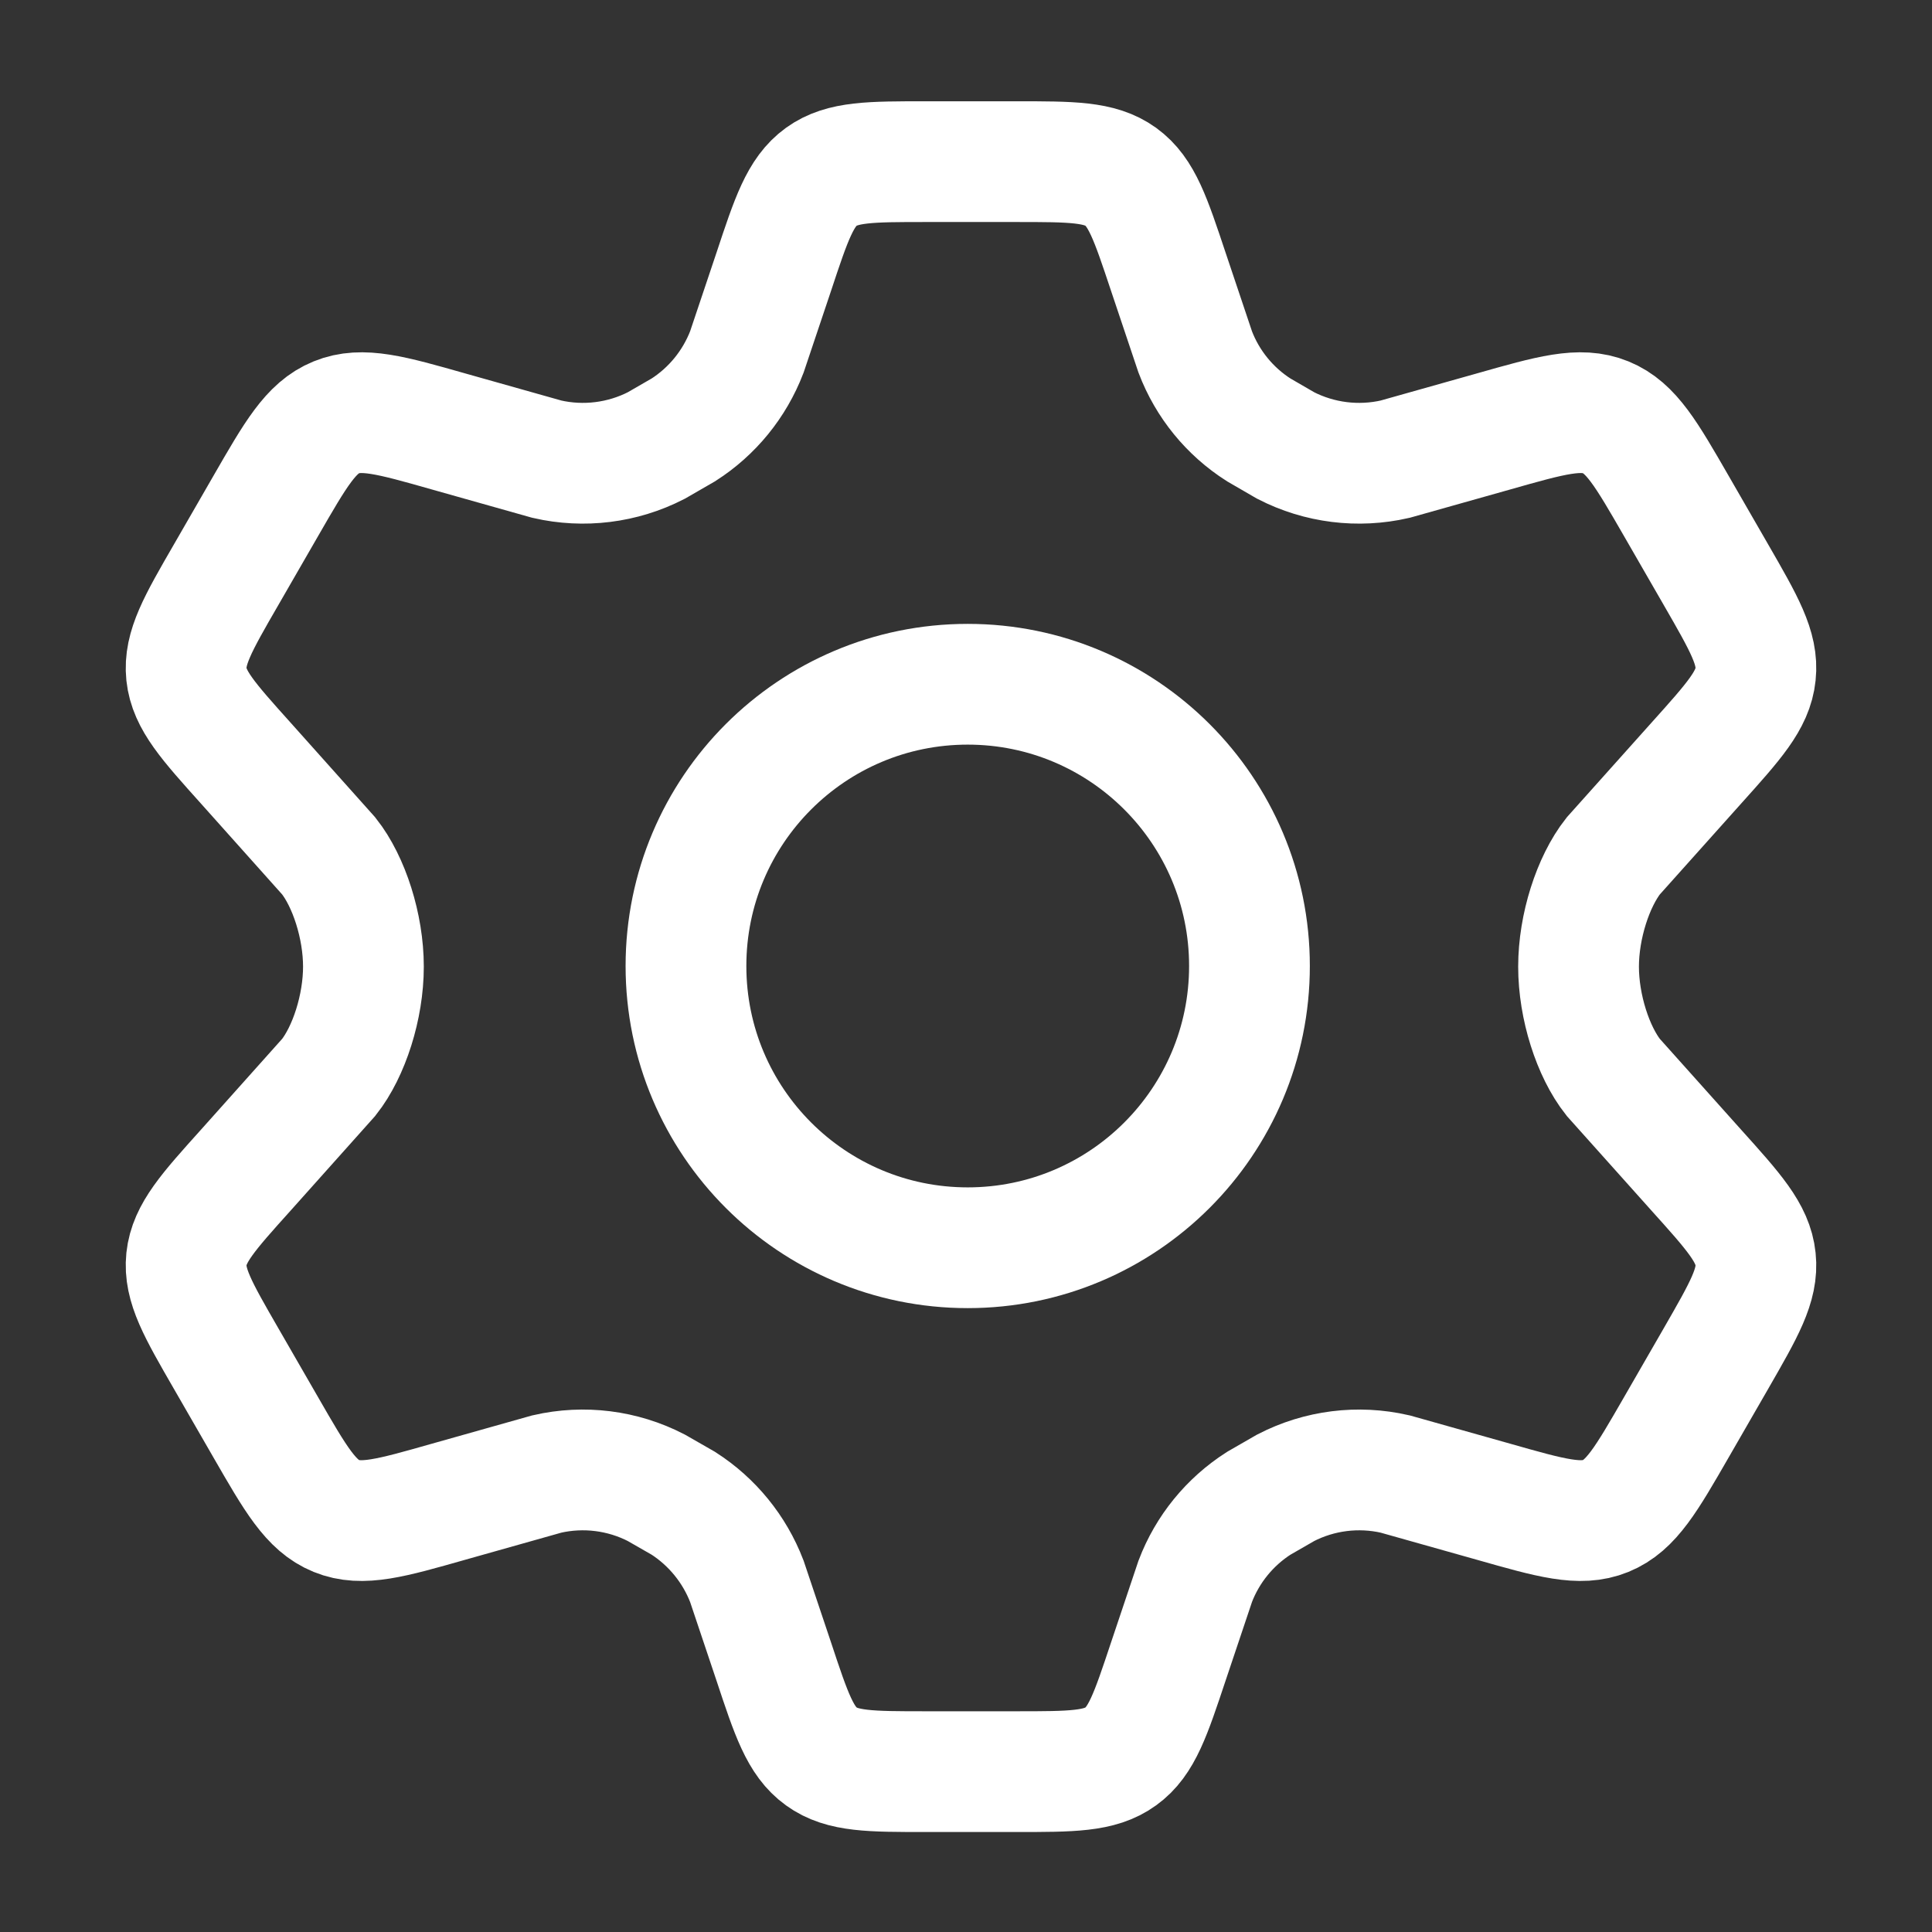
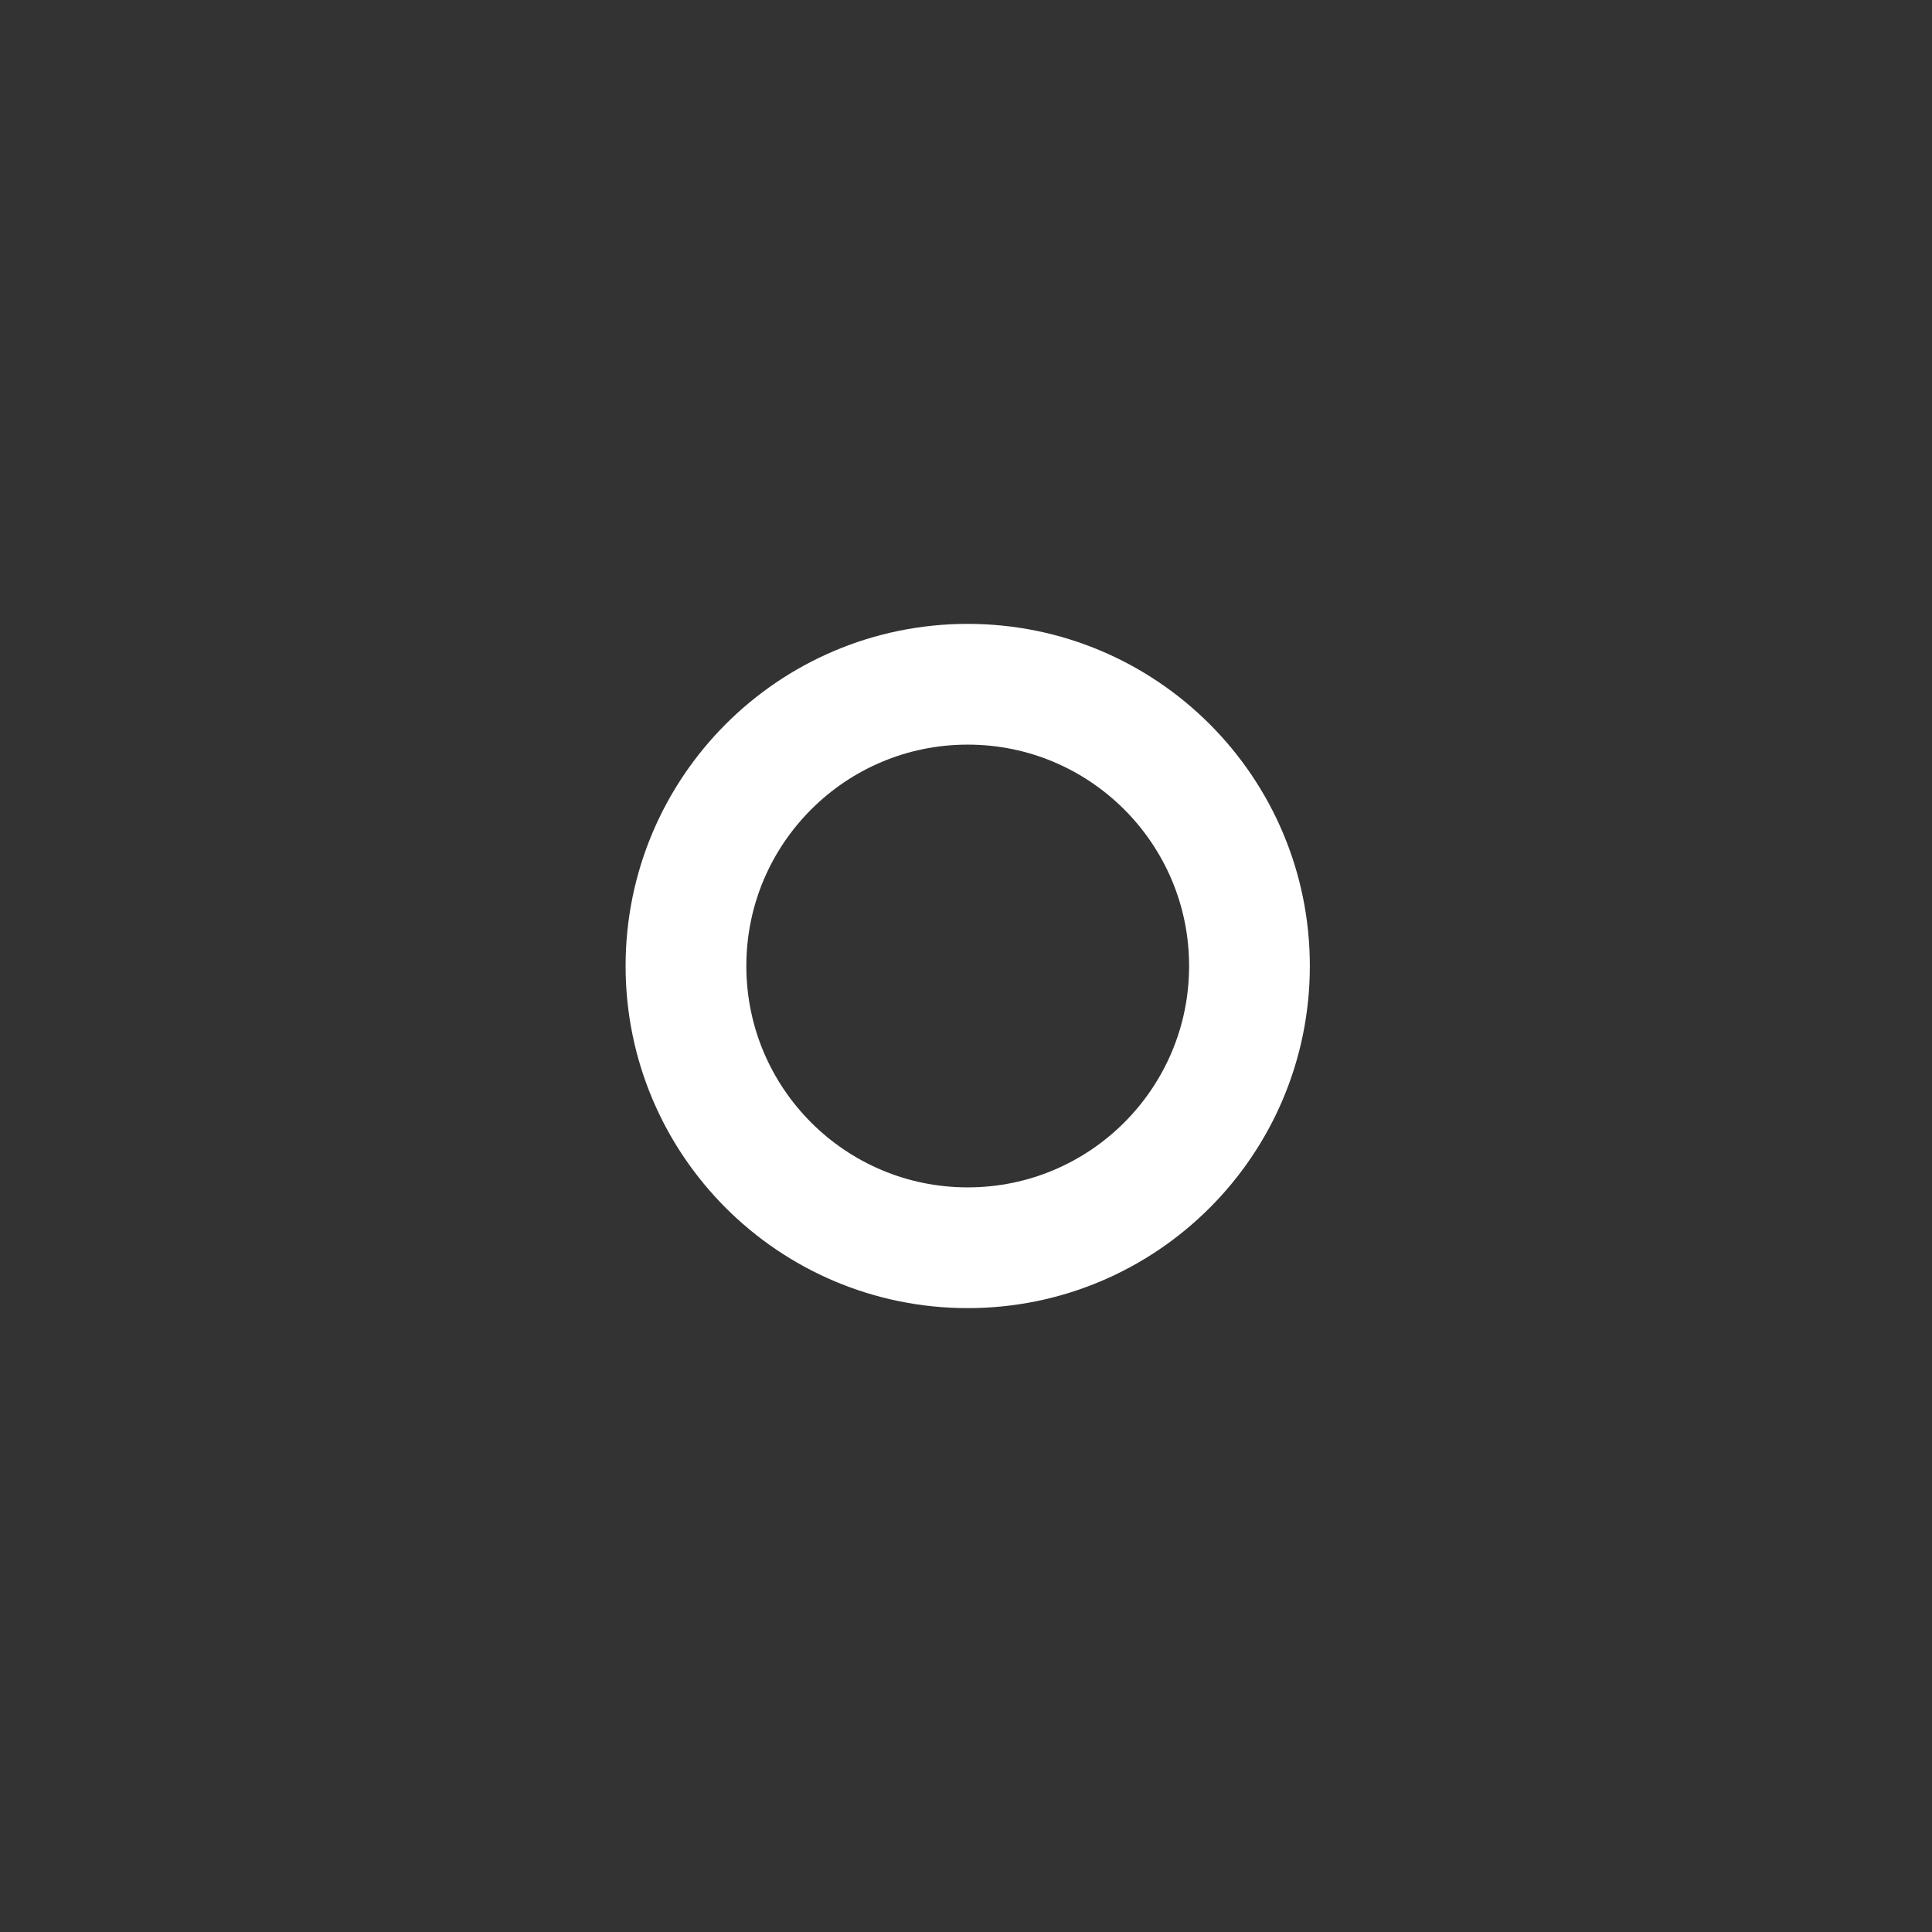
<svg xmlns="http://www.w3.org/2000/svg" width="18" height="18" viewBox="0 0 18 18" fill="none">
  <rect x="0" y="0" width="18" height="18" fill="#333333" stroke="none" />
-   <path d="M15.988 5.356L15.618 4.714C15.338 4.228 15.198 3.985 14.96 3.888C14.722 3.791 14.452 3.867 13.914 4.02L12.998 4.278C12.654 4.357 12.293 4.312 11.979 4.151L11.727 4.005C11.457 3.833 11.25 3.579 11.136 3.28L10.885 2.532C10.72 2.037 10.638 1.789 10.442 1.647C10.246 1.506 9.986 1.506 9.465 1.506H8.629C8.108 1.506 7.848 1.506 7.652 1.647C7.456 1.789 7.373 2.037 7.209 2.532L6.958 3.28C6.843 3.579 6.636 3.833 6.367 4.005L6.114 4.151C5.8 4.312 5.439 4.357 5.095 4.278L4.18 4.02C3.642 3.867 3.372 3.791 3.134 3.888C2.896 3.985 2.756 4.228 2.476 4.714L2.106 5.356C1.843 5.811 1.712 6.039 1.737 6.282C1.763 6.524 1.939 6.719 2.29 7.11L3.063 7.975C3.252 8.214 3.386 8.631 3.386 9.006C3.386 9.381 3.252 9.798 3.063 10.037L2.29 10.902C1.939 11.292 1.763 11.488 1.737 11.73C1.712 11.973 1.843 12.2 2.106 12.656L2.476 13.298C2.756 13.784 2.896 14.027 3.134 14.124C3.372 14.221 3.642 14.144 4.18 13.991L5.095 13.733C5.439 13.654 5.8 13.699 6.114 13.861L6.367 14.006C6.636 14.179 6.843 14.433 6.958 14.732L7.209 15.48C7.373 15.975 7.456 16.223 7.652 16.364C7.848 16.506 8.108 16.506 8.629 16.506H9.465C9.986 16.506 10.246 16.506 10.442 16.364C10.638 16.223 10.72 15.975 10.885 15.48L11.136 14.732C11.25 14.433 11.457 14.179 11.727 14.006L11.979 13.861C12.293 13.699 12.654 13.654 12.998 13.733L13.914 13.991C14.452 14.144 14.722 14.221 14.96 14.124C15.198 14.027 15.338 13.784 15.618 13.298L15.988 12.656C16.25 12.2 16.382 11.973 16.356 11.73C16.331 11.488 16.155 11.292 15.804 10.902L15.03 10.037C14.841 9.798 14.707 9.381 14.707 9.006C14.707 8.631 14.842 8.214 15.03 7.975L15.804 7.11C16.155 6.719 16.331 6.524 16.356 6.282C16.382 6.039 16.25 5.811 15.988 5.356Z" stroke="white" stroke-width="1.125" stroke-linecap="round" />
  <path d="M11.641 9C11.641 10.45 10.465 11.625 9.016 11.625C7.566 11.625 6.391 10.45 6.391 9C6.391 7.55 7.566 6.375 9.016 6.375C10.465 6.375 11.641 7.55 11.641 9Z" stroke="white" stroke-width="1.125" />
</svg>